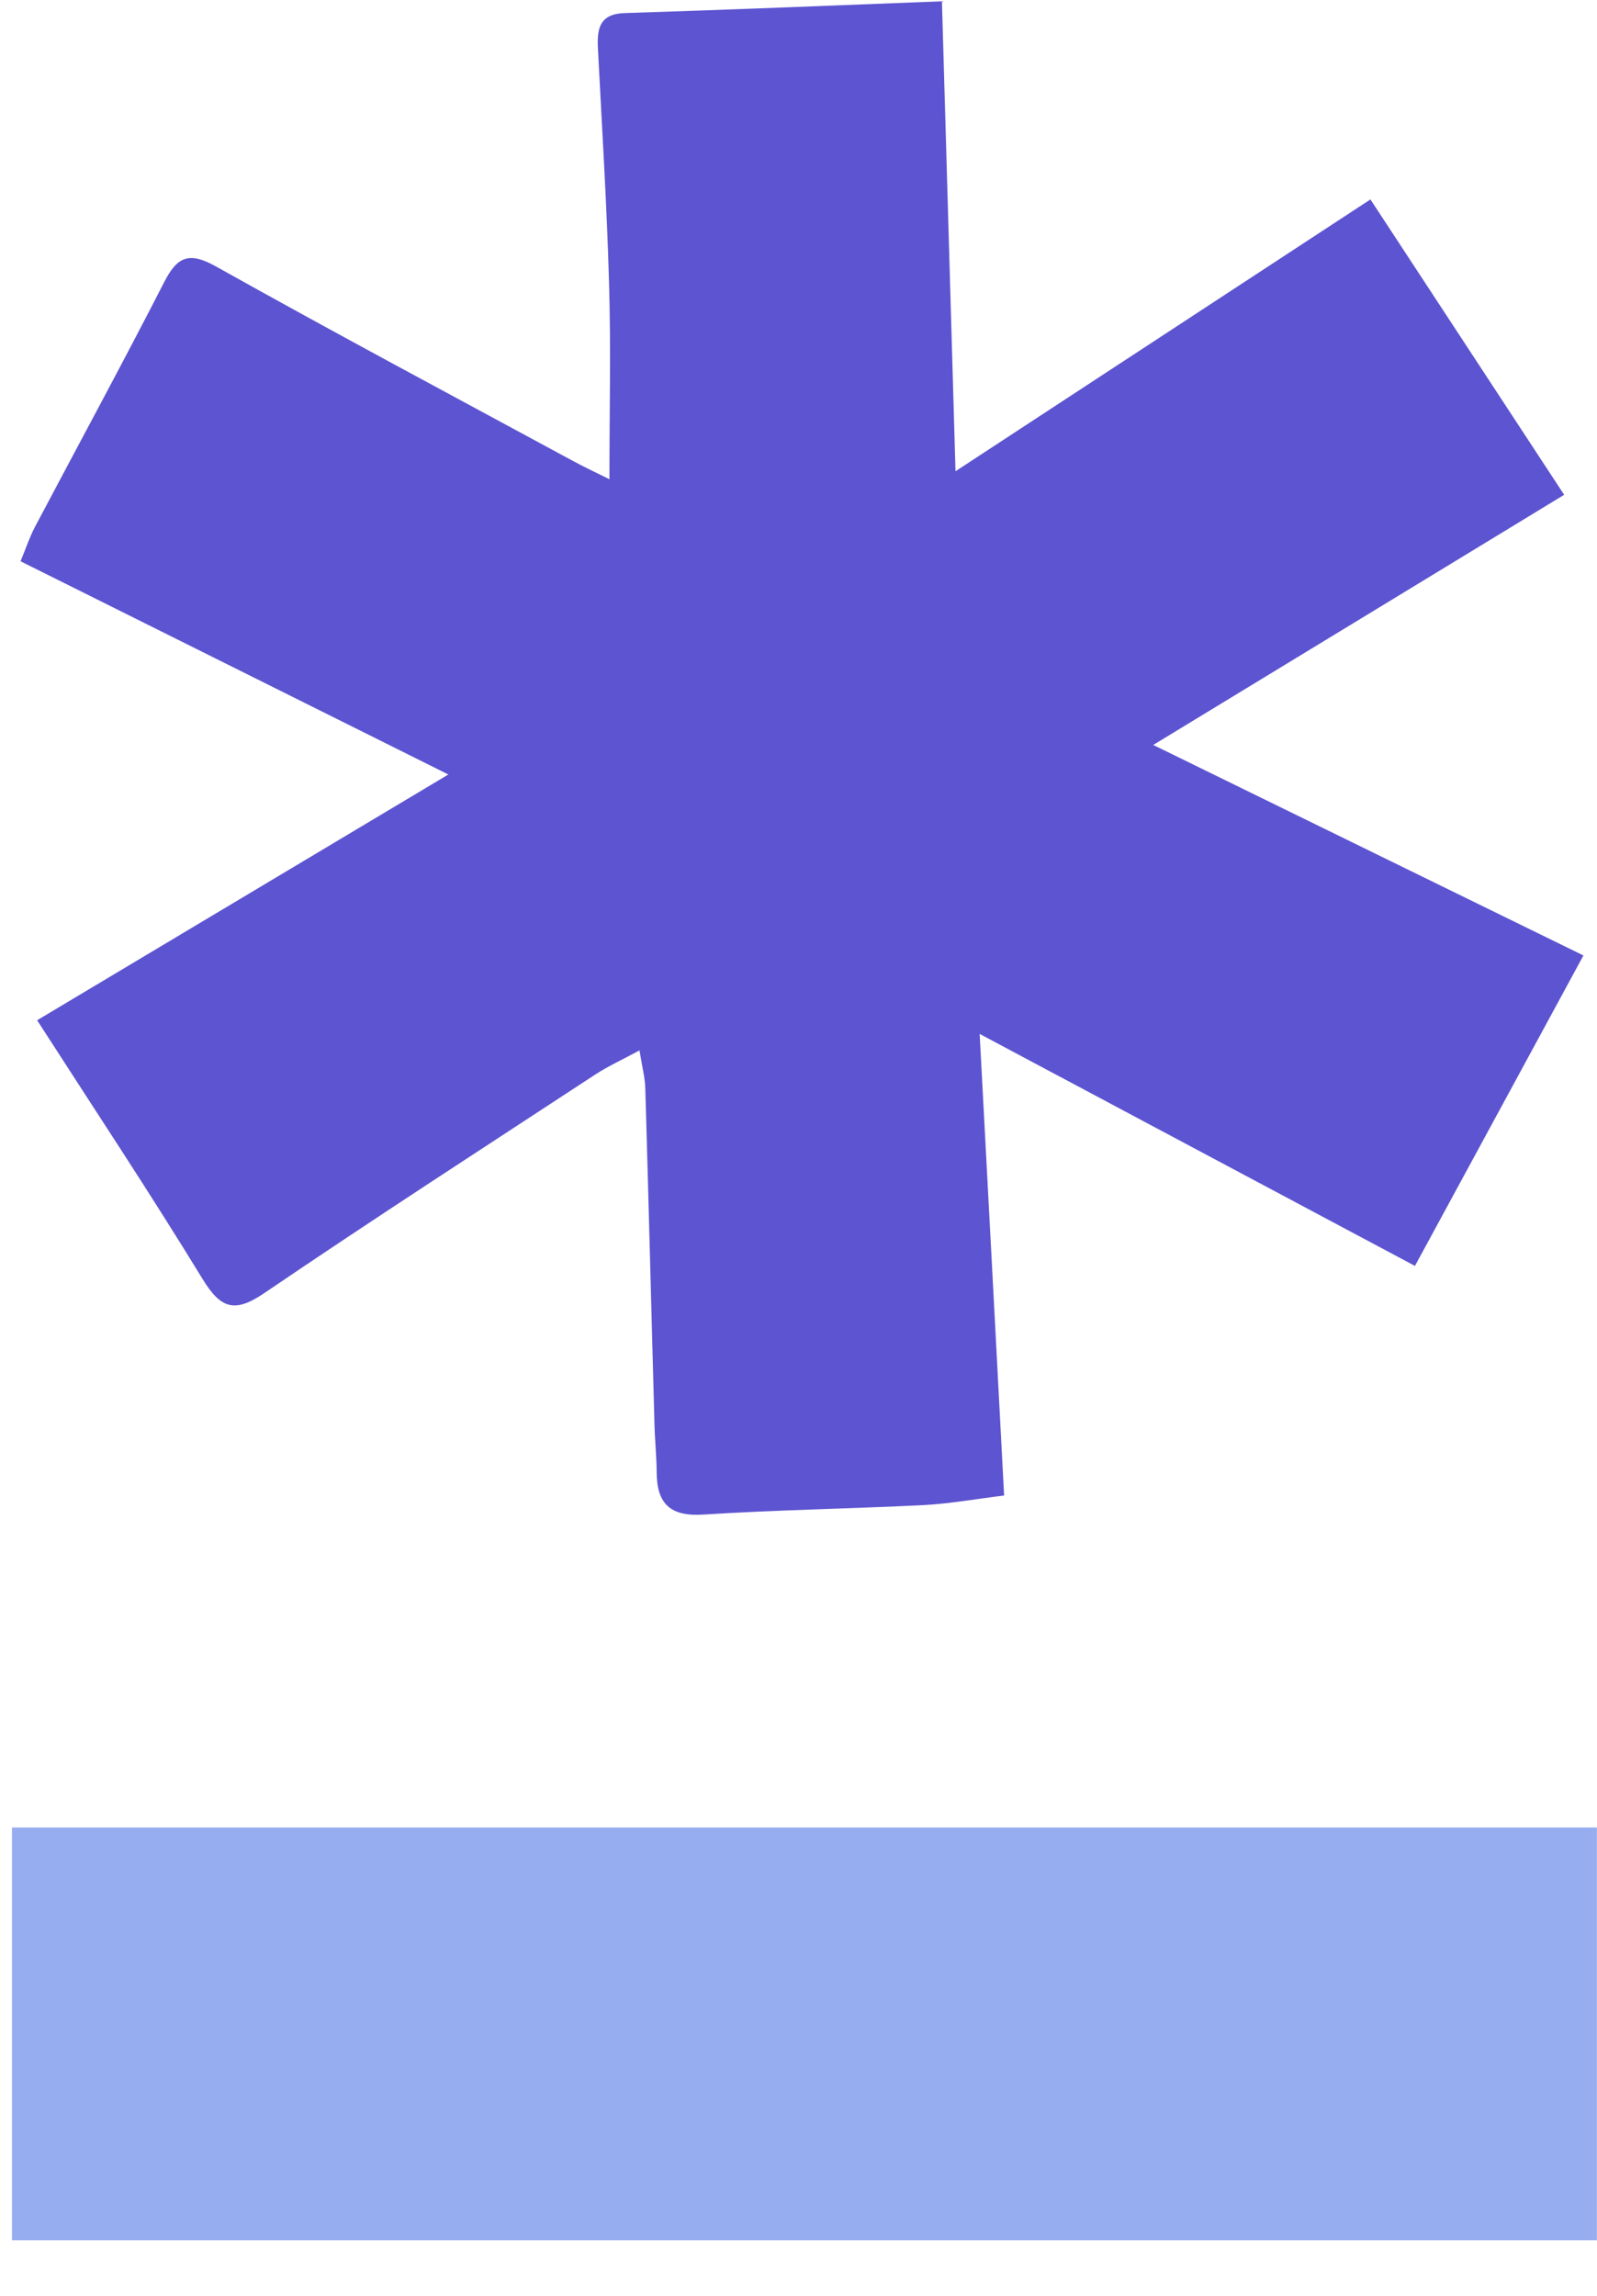
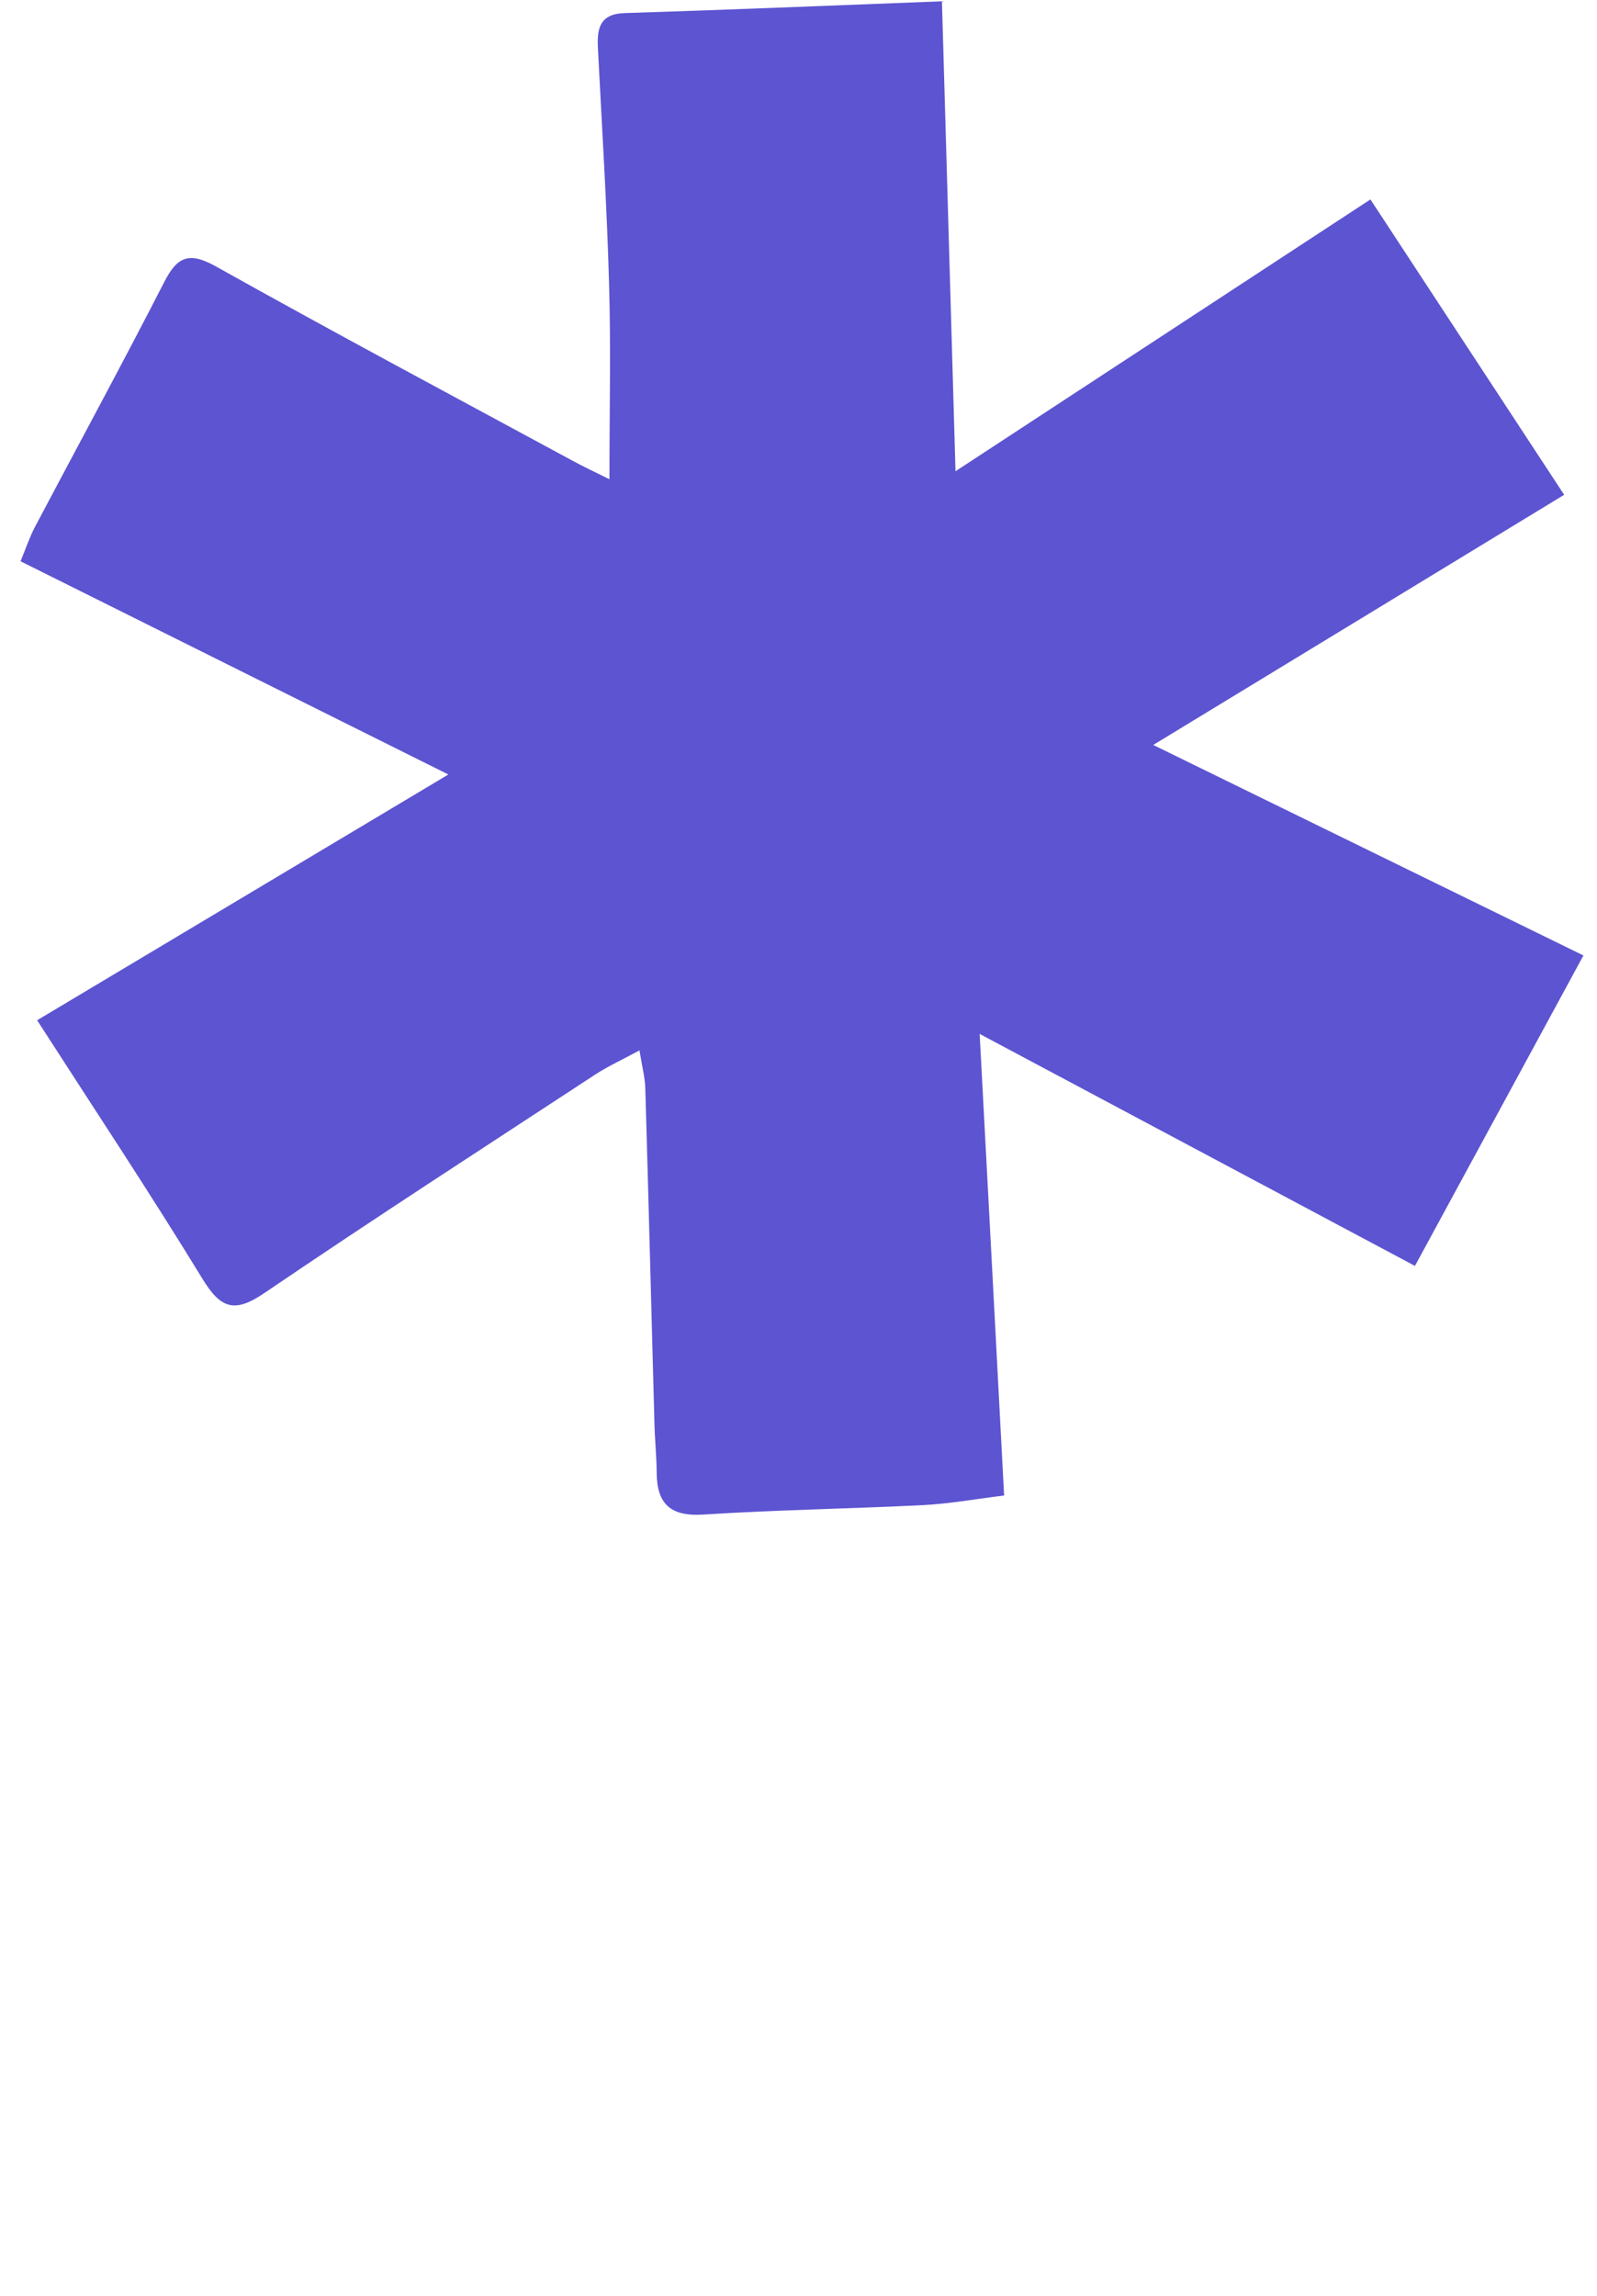
<svg xmlns="http://www.w3.org/2000/svg" width="16" height="23" viewBox="0 0 16 23" fill="none">
  <path d="M6.106 4.803C6.106 4.11 6.121 3.474 6.102 2.839C6.08 2.051 6.03 1.263 5.99 0.476C5.981 0.281 6.011 0.138 6.261 0.131C7.303 0.098 8.346 0.055 9.437 0.013C9.481 1.543 9.525 3.057 9.573 4.721C11.007 3.782 12.349 2.903 13.73 1.998C14.38 2.989 15.014 3.955 15.671 4.957C14.313 5.783 12.994 6.588 11.554 7.463C13.042 8.191 14.424 8.867 15.864 9.572C15.292 10.625 14.743 11.639 14.176 12.682C12.734 11.914 11.334 11.167 9.815 10.358C9.9 11.958 9.98 13.452 10.06 14.982C9.777 15.017 9.517 15.064 9.256 15.078C8.52 15.115 7.783 15.126 7.049 15.173C6.716 15.195 6.581 15.066 6.579 14.75C6.578 14.59 6.561 14.43 6.557 14.269C6.526 13.146 6.498 12.023 6.465 10.9C6.462 10.797 6.435 10.696 6.407 10.523C6.231 10.618 6.093 10.681 5.968 10.762C4.859 11.489 3.746 12.208 2.65 12.953C2.352 13.156 2.213 13.113 2.03 12.814C1.502 11.95 0.941 11.105 0.372 10.221C1.733 9.407 3.059 8.615 4.492 7.759C3.001 7.016 1.62 6.327 0.206 5.623C0.26 5.492 0.296 5.382 0.349 5.281C0.78 4.465 1.221 3.654 1.642 2.832C1.773 2.574 1.889 2.516 2.163 2.669C3.342 3.329 4.536 3.966 5.724 4.609C5.839 4.672 5.958 4.728 6.106 4.801V4.803Z" fill="#5D54D1" />
-   <path d="M15.999 18.308H0.12V22.443H15.999V18.308Z" fill="#96ADEF" />
</svg>